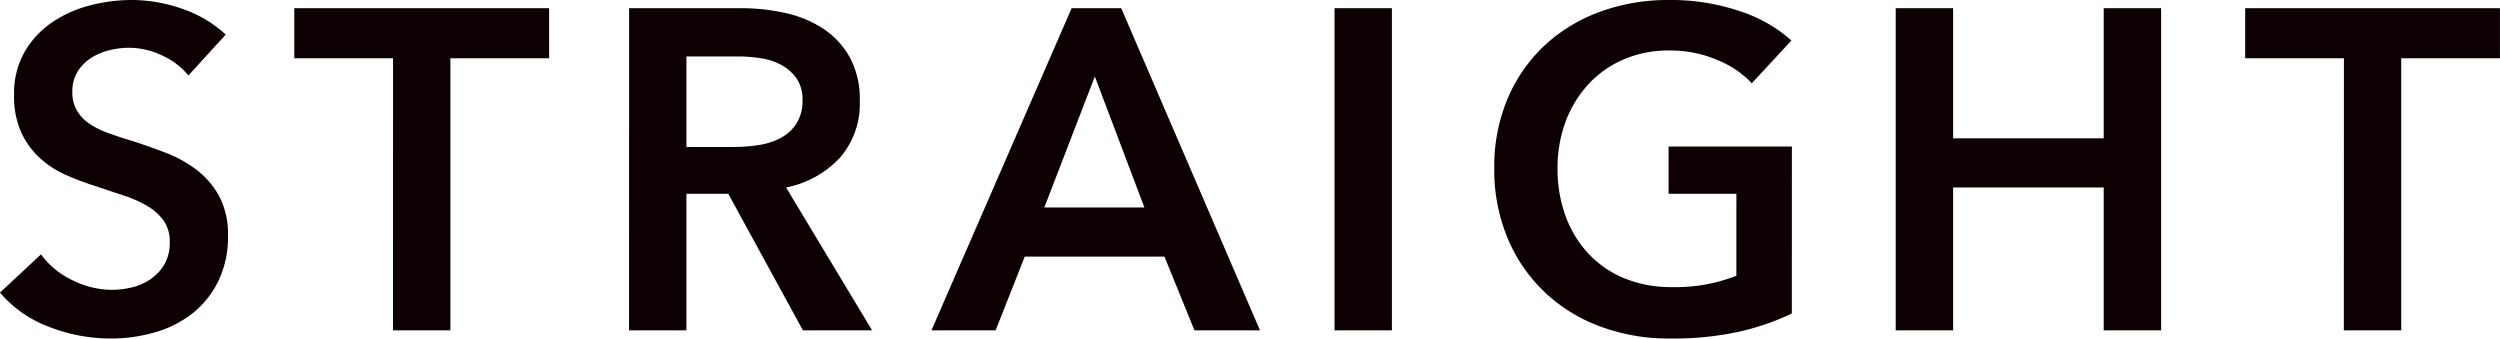
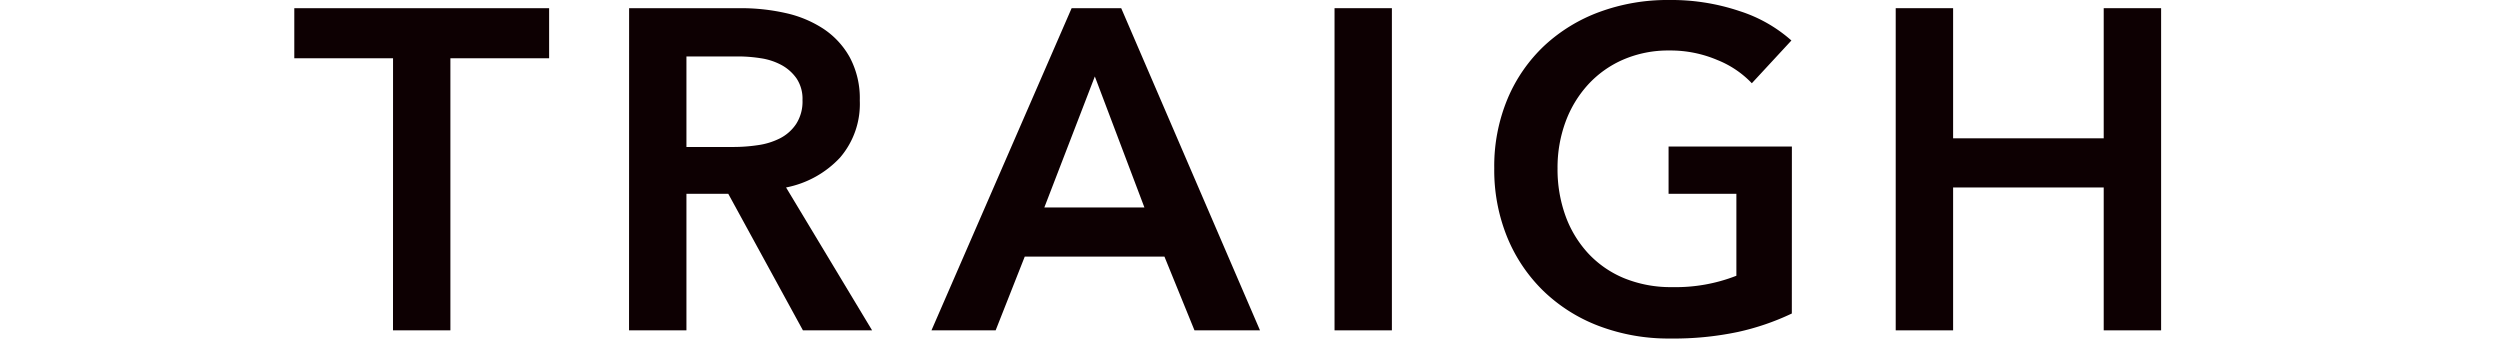
<svg xmlns="http://www.w3.org/2000/svg" id="グループ_766" data-name="グループ 766" width="152.439" height="20.642" viewBox="0 0 152.439 20.642">
  <defs>
    <clipPath id="clip-path">
      <rect id="長方形_325" data-name="長方形 325" width="152.439" height="20.642" fill="none" />
    </clipPath>
  </defs>
  <g id="グループ_667" data-name="グループ 667" transform="translate(0 0)" clip-path="url(#clip-path)">
-     <path id="パス_455" data-name="パス 455" d="M11.487,4.605A4.251,4.251,0,0,0,9.919,3.4,4.69,4.69,0,0,0,7.88,2.913a5,5,0,0,0-1.221.152,3.754,3.754,0,0,0-1.109.471,2.619,2.619,0,0,0-.819.832A2.293,2.293,0,0,0,4.412,5.6,2.2,2.2,0,0,0,4.69,6.742a2.5,2.5,0,0,0,.763.8,5.1,5.1,0,0,0,1.179.583q.693.251,1.526.5.943.306,1.955.693a7.649,7.649,0,0,1,1.86,1.027,5.111,5.111,0,0,1,1.387,1.61,4.91,4.91,0,0,1,.541,2.413,6.156,6.156,0,0,1-.583,2.761,5.705,5.705,0,0,1-1.553,1.957,6.624,6.624,0,0,1-2.277,1.165,9.563,9.563,0,0,1-2.746.389A10.317,10.317,0,0,1,3,19.934,7.24,7.24,0,0,1,0,17.84l2.5-2.33a5.029,5.029,0,0,0,1.928,1.58,5.431,5.431,0,0,0,2.373.583,5.293,5.293,0,0,0,1.247-.152A3.346,3.346,0,0,0,9.2,17.008a2.905,2.905,0,0,0,.833-.9,2.625,2.625,0,0,0,.318-1.346,2.206,2.206,0,0,0-.36-1.29,3.237,3.237,0,0,0-.971-.888,7,7,0,0,0-1.443-.652q-.833-.276-1.749-.583a17.1,17.1,0,0,1-1.775-.666,5.892,5.892,0,0,1-1.6-1.027A4.975,4.975,0,0,1,1.3,8.087,5.348,5.348,0,0,1,.86,5.771a5.077,5.077,0,0,1,.625-2.58A5.514,5.514,0,0,1,3.121,1.4,7.3,7.3,0,0,1,5.424.347,10.052,10.052,0,0,1,8.046,0a9.325,9.325,0,0,1,3.04.528,7.412,7.412,0,0,1,2.677,1.581Z" transform="translate(0 0)" fill="#0d0002" />
    <path id="パス_456" data-name="パス 456" d="M24.866,3.576H18.845V.524H34.383V3.576h-6.02V20.168h-3.5Z" transform="translate(-0.9 -0.025)" fill="#0d0002" />
    <path id="パス_457" data-name="パス 457" d="M40.283.524h6.826A12.3,12.3,0,0,1,49.8.815a6.939,6.939,0,0,1,2.318.957A4.988,4.988,0,0,1,53.738,3.52a5.3,5.3,0,0,1,.611,2.637,5.013,5.013,0,0,1-1.207,3.481,6.085,6.085,0,0,1-3.288,1.818L55.1,20.168H50.882l-4.551-8.324H43.779v8.324h-3.5Zm6.353,8.463a10.167,10.167,0,0,0,1.5-.111,4.306,4.306,0,0,0,1.346-.416,2.612,2.612,0,0,0,.985-.873,2.525,2.525,0,0,0,.389-1.458,2.234,2.234,0,0,0-.36-1.317,2.684,2.684,0,0,0-.916-.819,3.853,3.853,0,0,0-1.262-.416,8.961,8.961,0,0,0-1.374-.111H43.779V8.987Z" transform="translate(-1.923 -0.025)" fill="#0d0002" />
    <path id="パス_458" data-name="パス 458" d="M68.191.525h3.024l8.462,19.643H75.682l-1.831-4.495H65.332l-1.774,4.495H59.645ZM72.63,12.677l-3.024-7.99-3.08,7.99Z" transform="translate(-2.848 -0.025)" fill="#0d0002" />
    <rect id="長方形_324" data-name="長方形 324" width="3.497" height="19.644" transform="translate(81.374 0.499)" fill="#0d0002" />
    <path id="パス_459" data-name="パス 459" d="M113.826,19.116a15.24,15.24,0,0,1-3.287,1.125,18.949,18.949,0,0,1-4.121.4,11.95,11.95,0,0,1-4.356-.764,9.918,9.918,0,0,1-3.384-2.136,9.7,9.7,0,0,1-2.206-3.274,10.845,10.845,0,0,1-.791-4.2A10.668,10.668,0,0,1,96.5,6.006a9.485,9.485,0,0,1,2.247-3.232A9.993,9.993,0,0,1,102.117.722,12,12,0,0,1,106.336,0a13.042,13.042,0,0,1,4.314.68A8.772,8.772,0,0,1,113.8,2.469l-2.413,2.607a5.941,5.941,0,0,0-2.095-1.414,7.283,7.283,0,0,0-2.927-.583,6.915,6.915,0,0,0-2.816.554A6.317,6.317,0,0,0,101.4,5.16a6.881,6.881,0,0,0-1.374,2.275,8.07,8.07,0,0,0-.486,2.83,8.345,8.345,0,0,0,.486,2.9,6.753,6.753,0,0,0,1.387,2.288,6.249,6.249,0,0,0,2.193,1.513,7.518,7.518,0,0,0,2.927.541,10.137,10.137,0,0,0,3.912-.693V11.819h-4.135V8.933h7.519Z" transform="translate(-4.568 0)" fill="#0d0002" />
    <path id="パス_460" data-name="パス 460" d="M121.388.524h3.5V8.459h9.183V.524h3.5V20.168h-3.5V11.456h-9.183v8.712h-3.5Z" transform="translate(-5.796 -0.025)" fill="#0d0002" />
-     <path id="パス_461" data-name="パス 461" d="M149.786,3.576h-6.021V.524H159.3V3.576h-6.02V20.168h-3.5Z" transform="translate(-6.864 -0.025)" fill="#0d0002" />
  </g>
</svg>